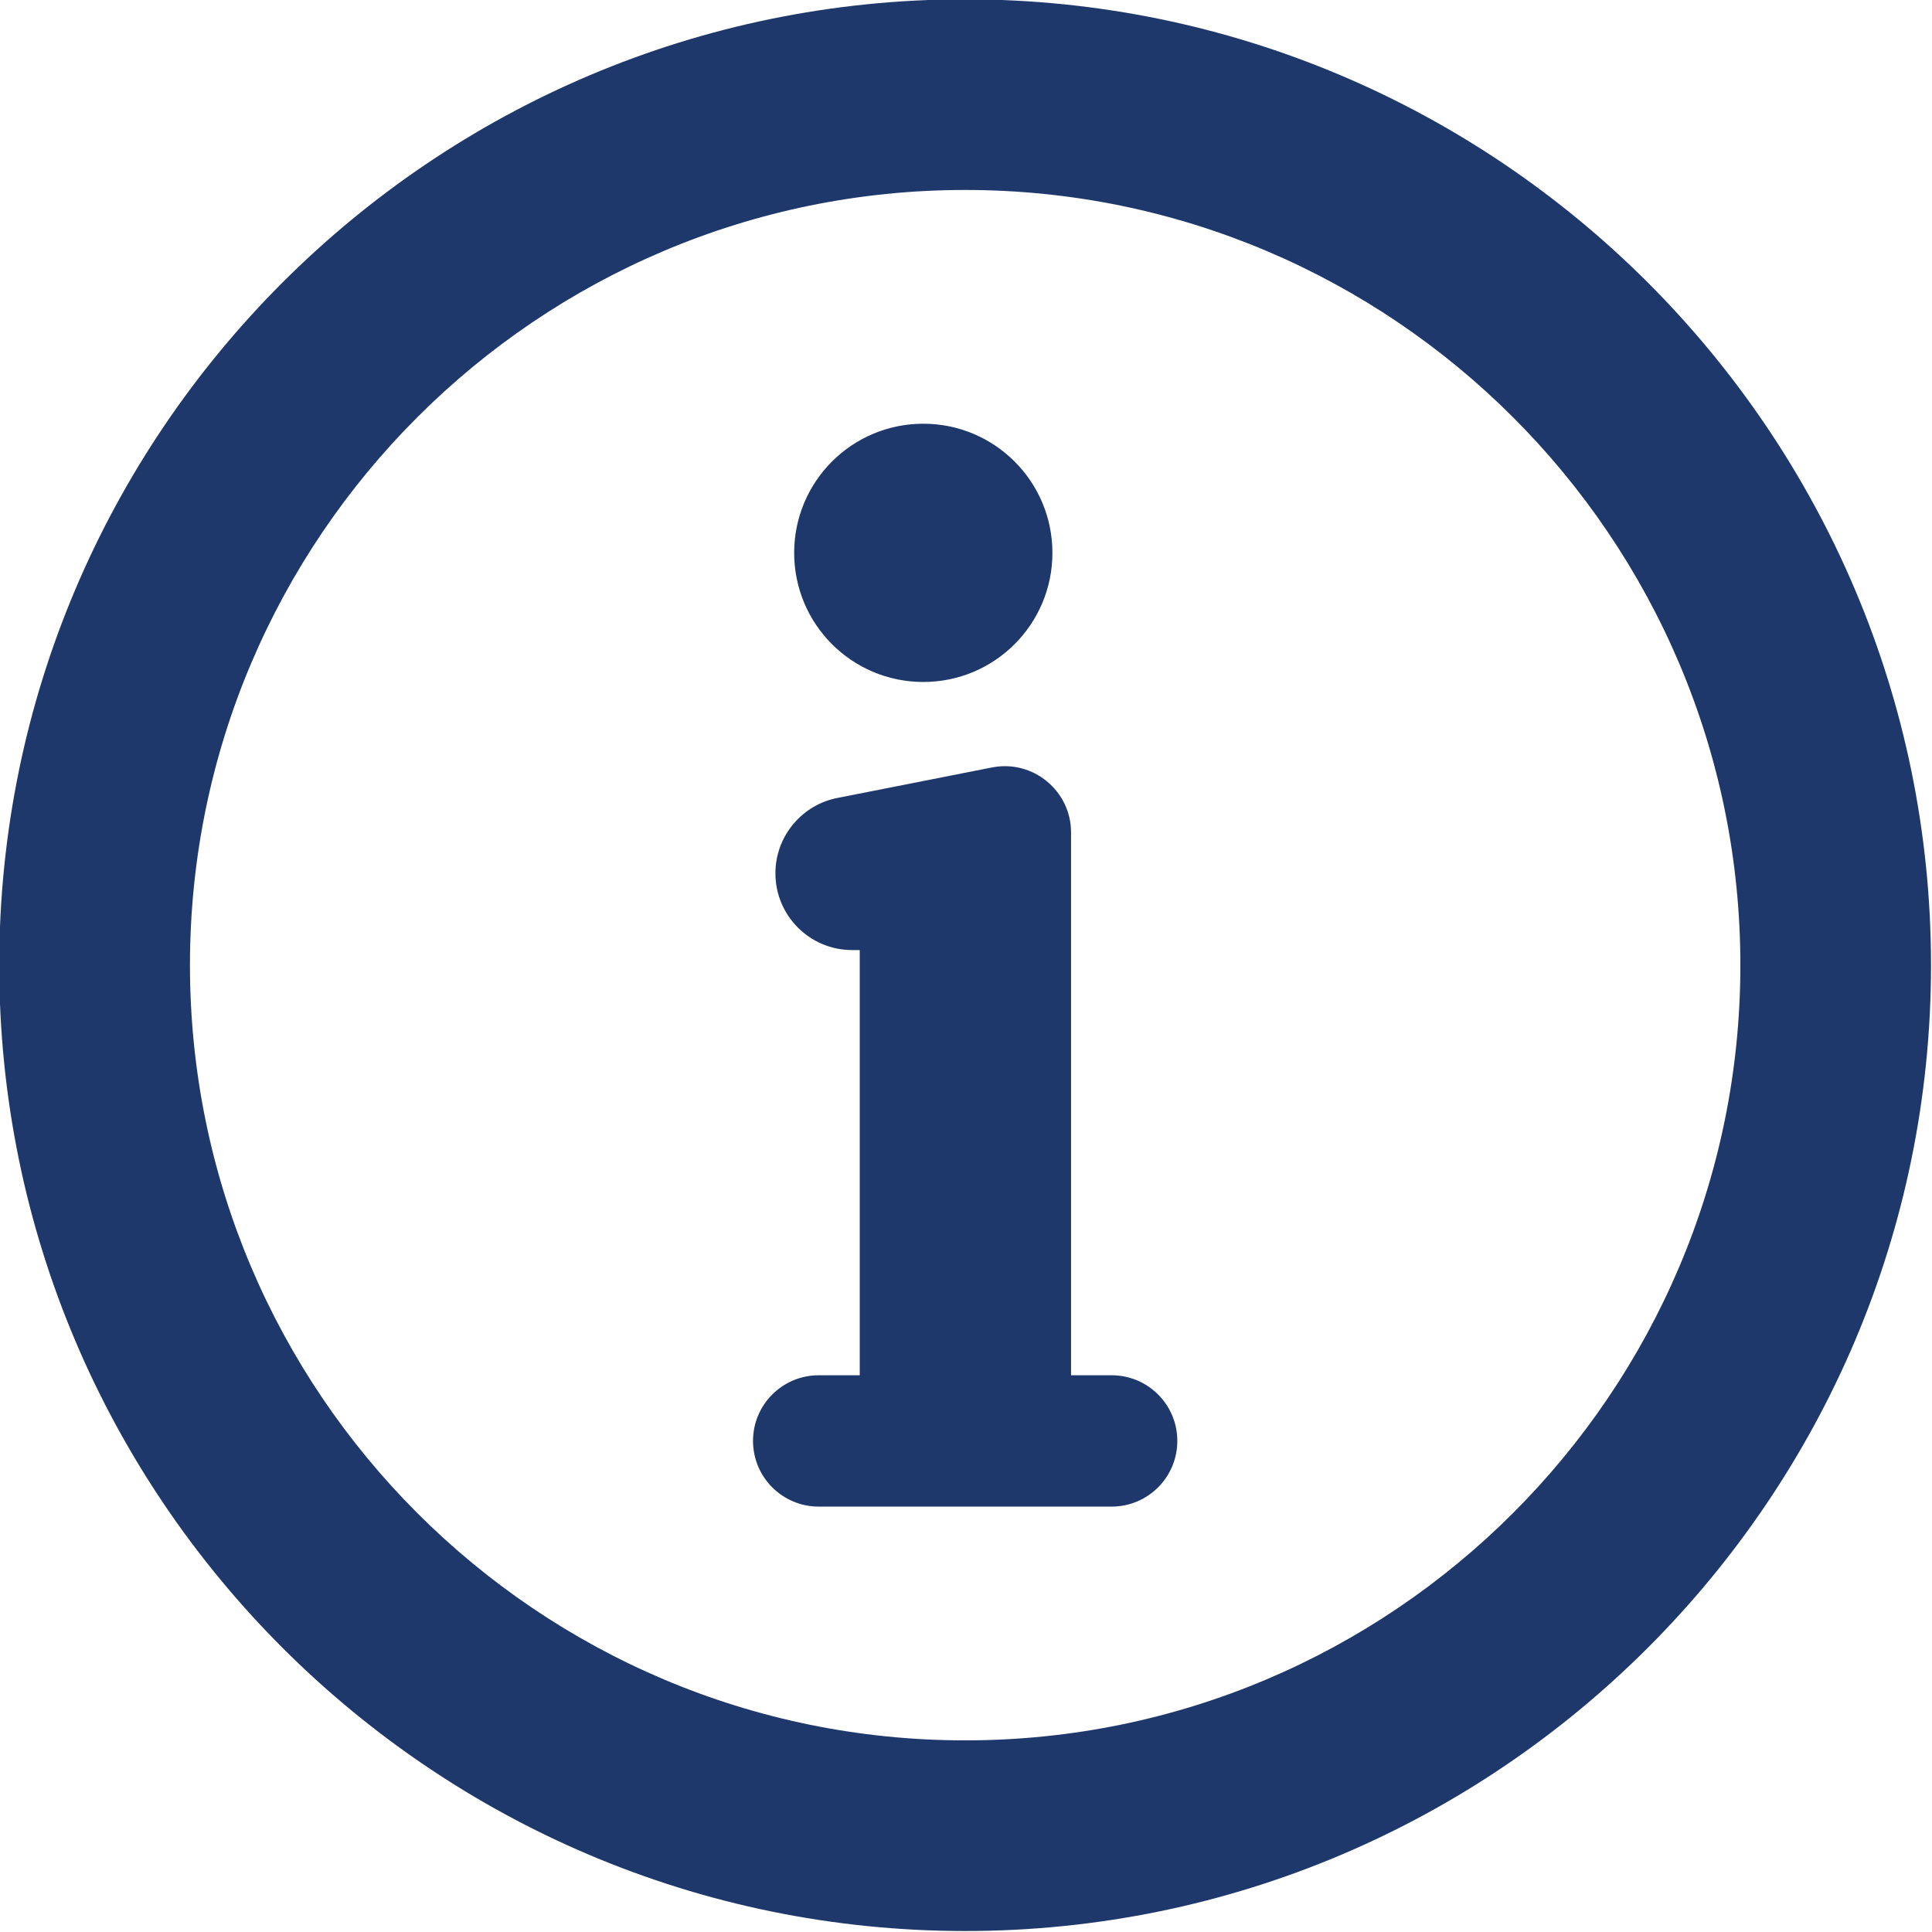
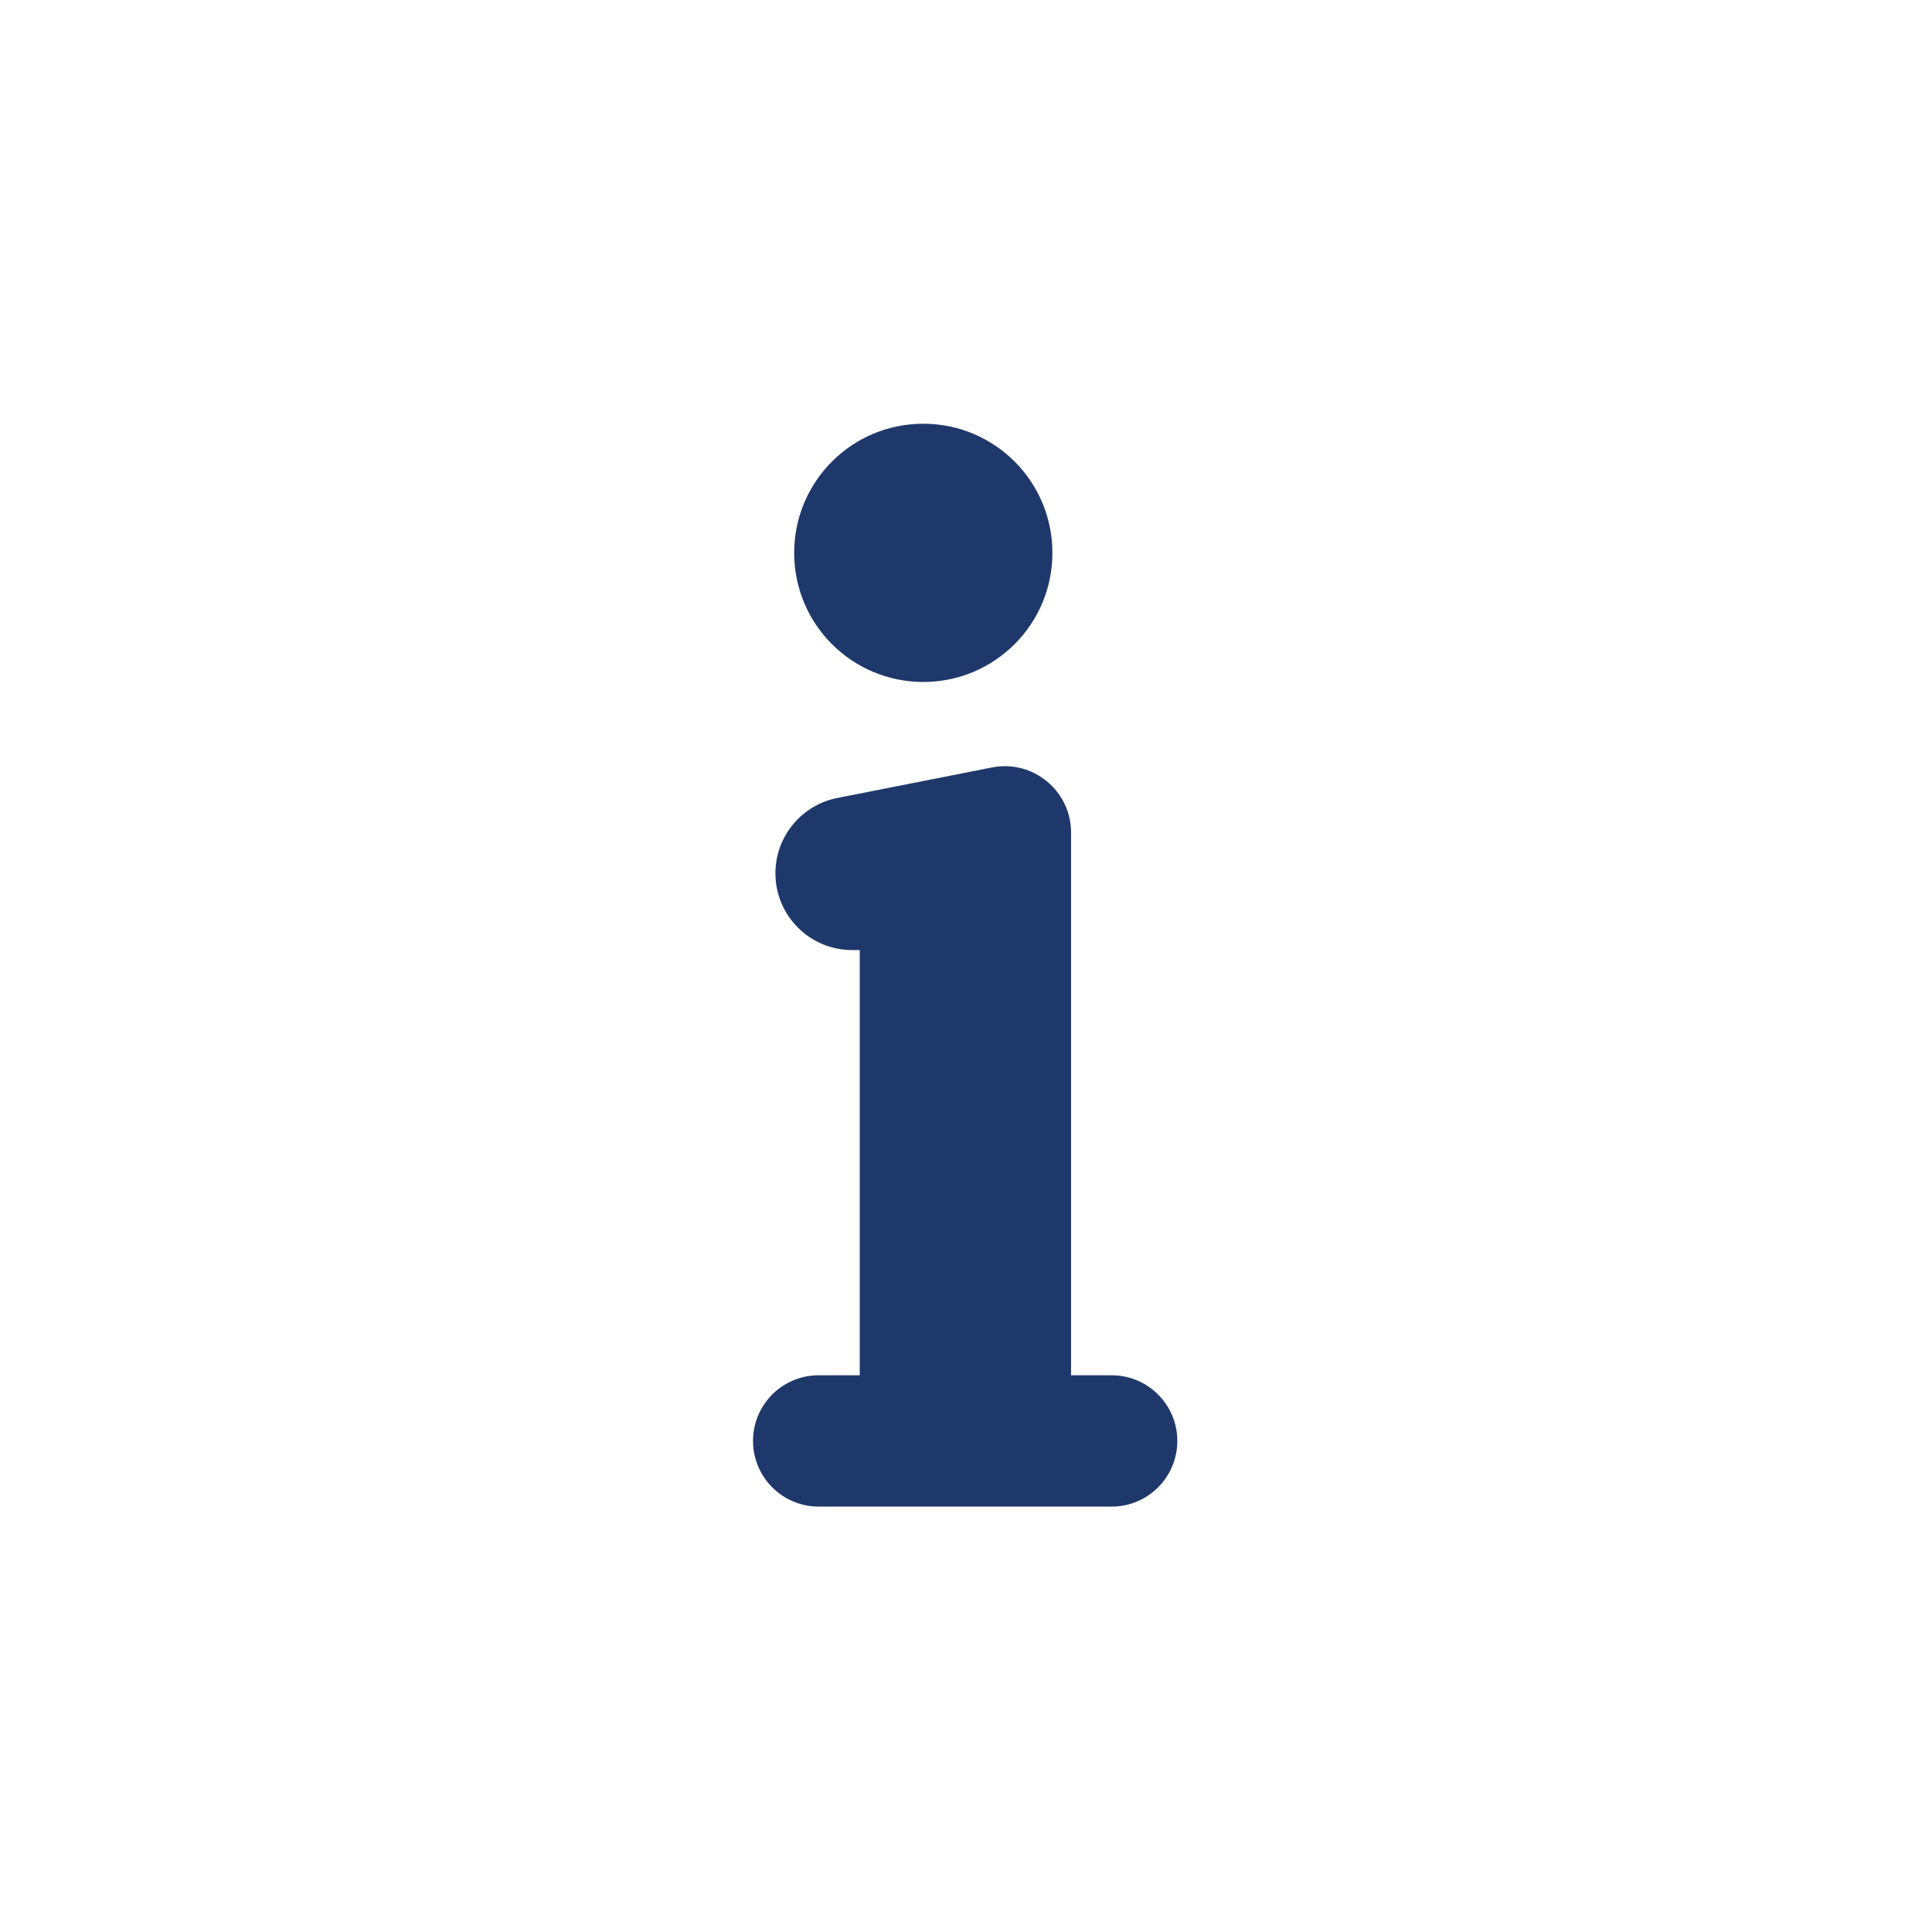
<svg xmlns="http://www.w3.org/2000/svg" width="500" zoomAndPan="magnify" viewBox="0 0 375 375" height="500" preserveAspectRatio="xMidYMid meet" version="1.0">
-   <path fill="#1f386c" d="M 187.34 337.805 C 104.375 337.805 36.871 270.301 36.871 187.34 C 36.871 104.375 104.375 36.871 187.34 36.871 C 270.301 36.871 337.805 104.375 337.805 187.34 C 337.805 270.301 270.301 337.805 187.34 337.805 Z M 187.34 -0.133 C 83.965 -0.133 -0.148 83.965 -0.148 187.34 C -0.148 290.711 83.965 374.809 187.34 374.809 C 290.711 374.809 374.809 290.711 374.809 187.34 C 374.809 83.965 290.711 -0.133 187.34 -0.133 " fill-opacity="1" fill-rule="nonzero" />
  <path fill="#1f386c" d="M 179.211 82.246 C 193.062 82.246 204.273 93.457 204.273 107.309 C 204.273 121.16 193.062 132.371 179.211 132.371 C 165.359 132.371 154.148 121.16 154.148 107.309 C 154.148 93.457 165.359 82.246 179.211 82.246 " fill-opacity="1" fill-rule="nonzero" />
  <path fill="#1f386c" d="M 162.793 154.832 C 155.805 156.07 150.508 162.188 150.508 169.504 C 150.508 177.758 157.195 184.406 165.398 184.406 L 166.875 184.406 L 166.875 266.938 L 158.914 266.938 C 151.875 266.938 146.16 272.637 146.16 279.676 C 146.16 286.73 151.875 292.43 158.914 292.43 L 215.762 292.43 C 222.805 292.43 228.516 286.73 228.516 279.676 C 228.516 272.637 222.805 266.938 215.762 266.938 L 207.891 266.938 L 207.891 161.582 C 207.891 153.48 200.469 147.387 192.52 148.965 C 179.652 151.508 163.312 154.742 162.793 154.832 " fill-opacity="1" fill-rule="nonzero" />
</svg>